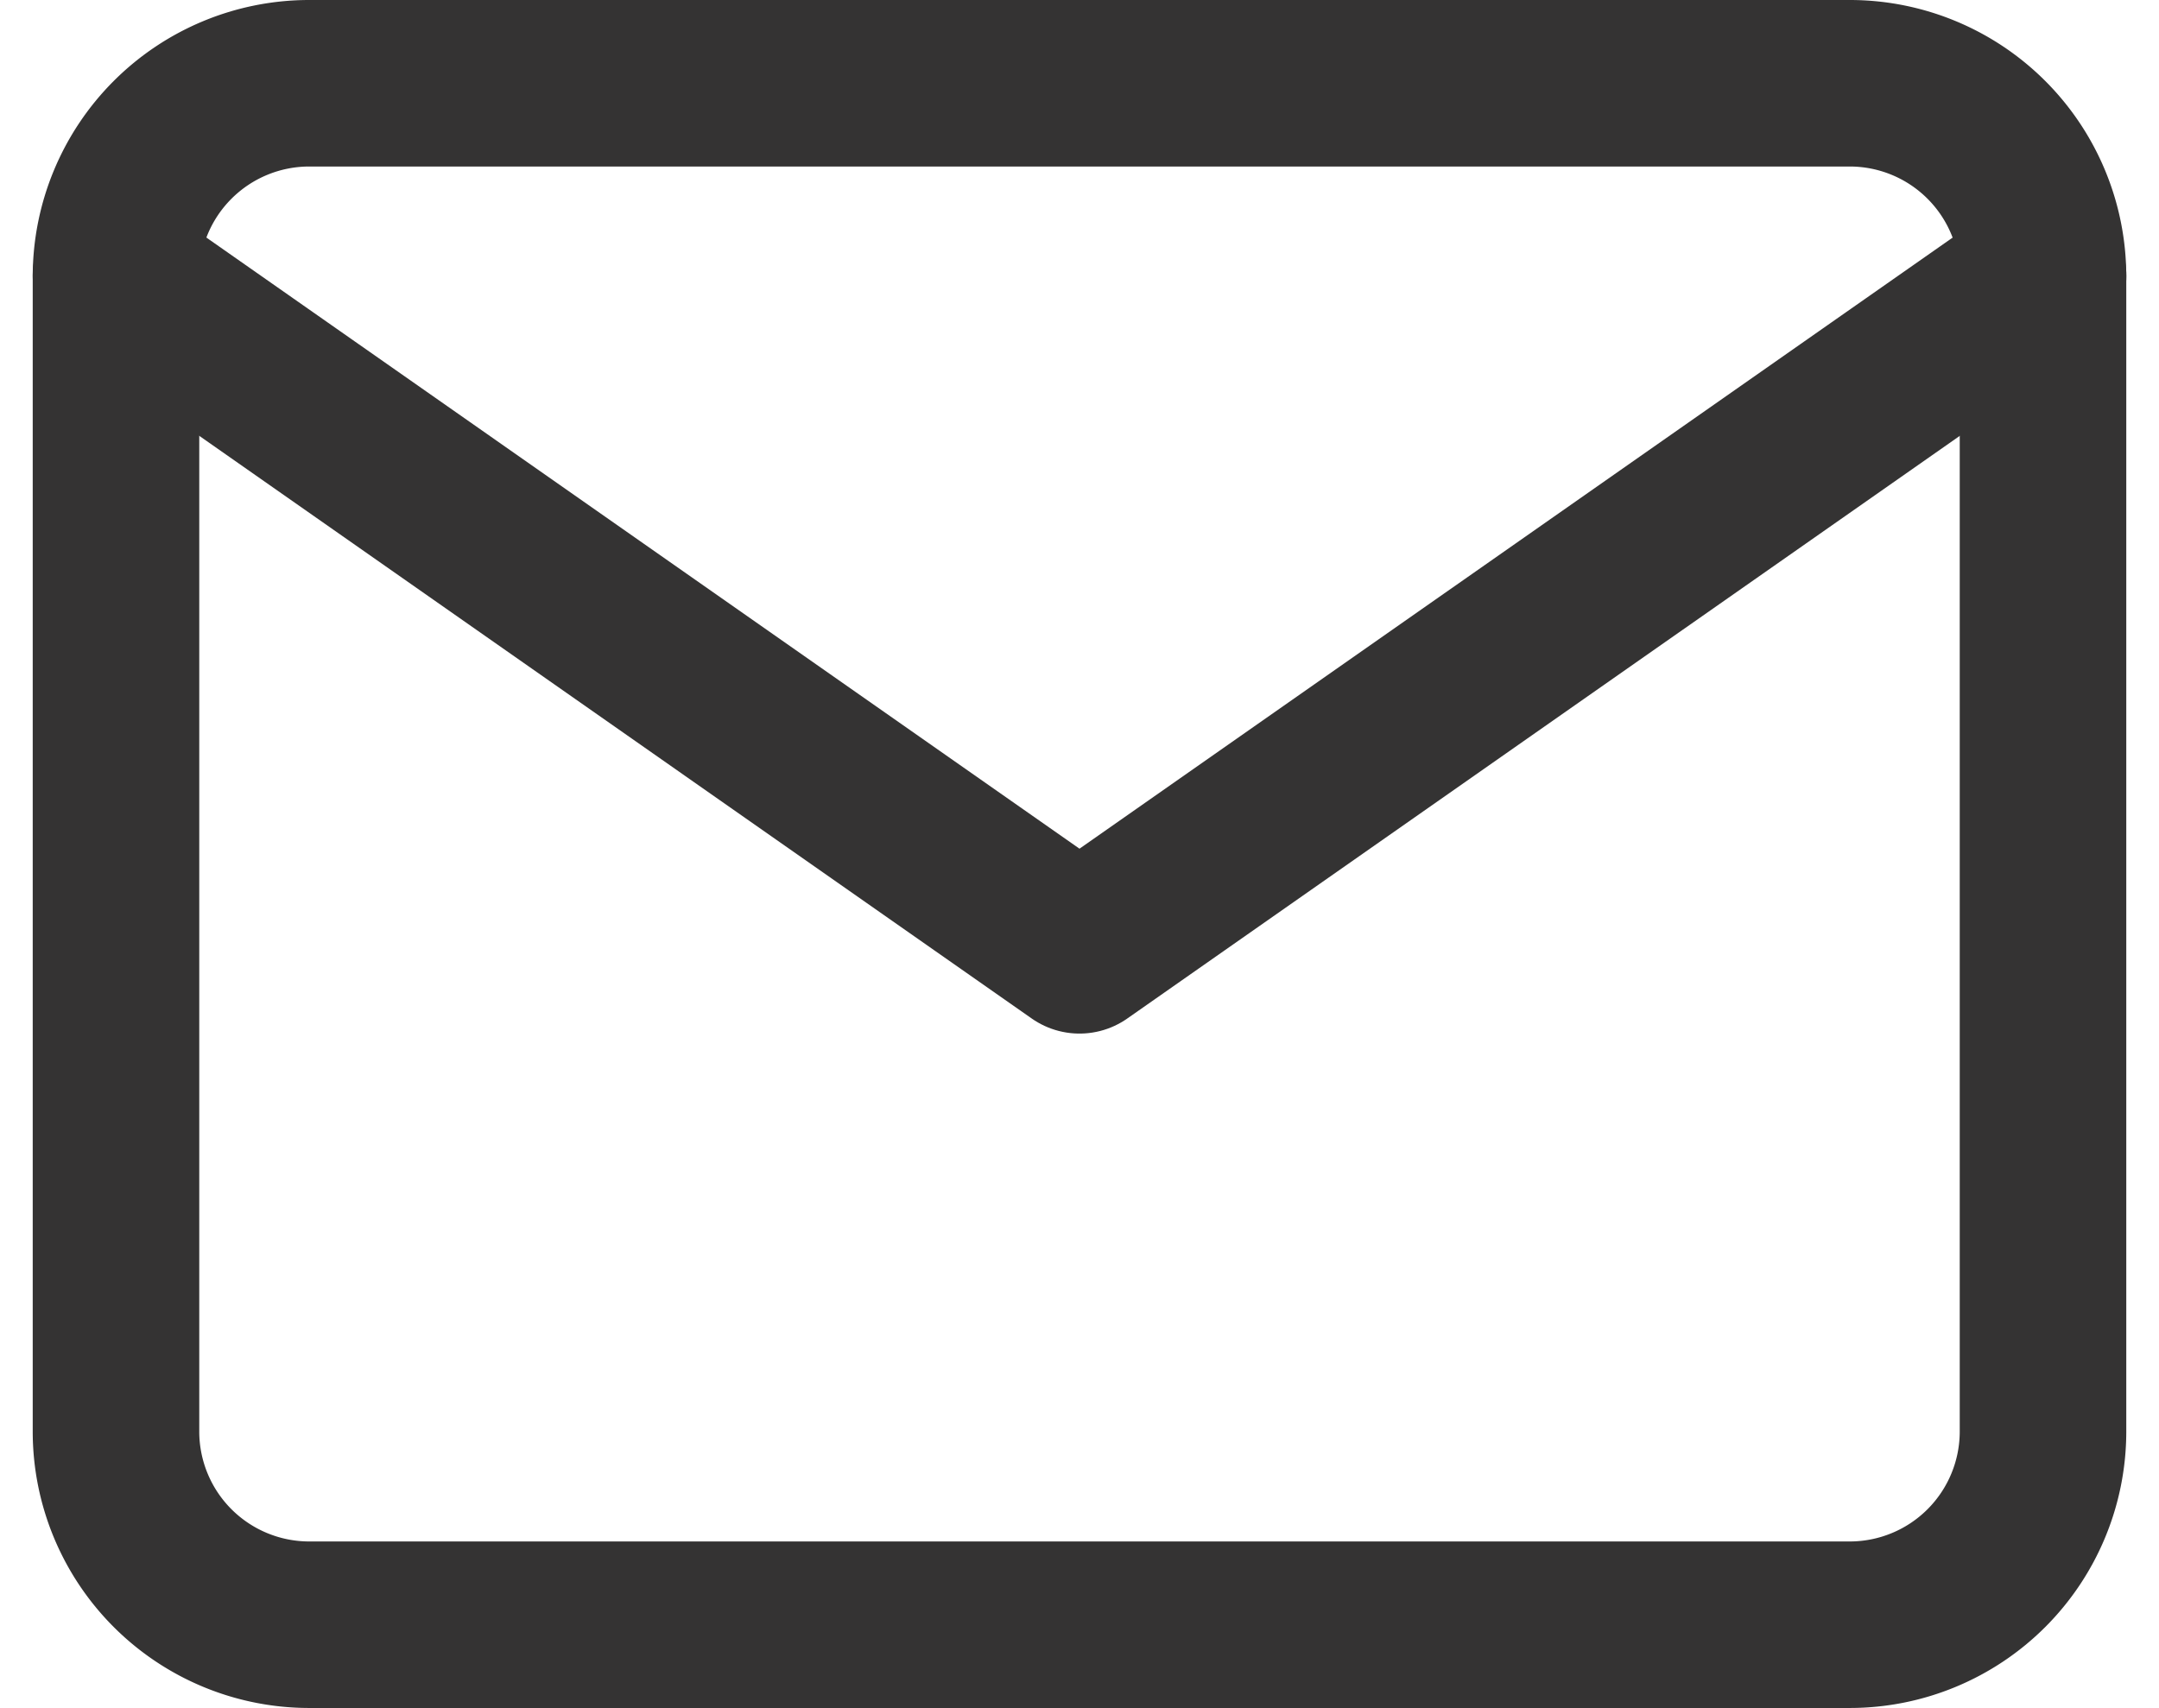
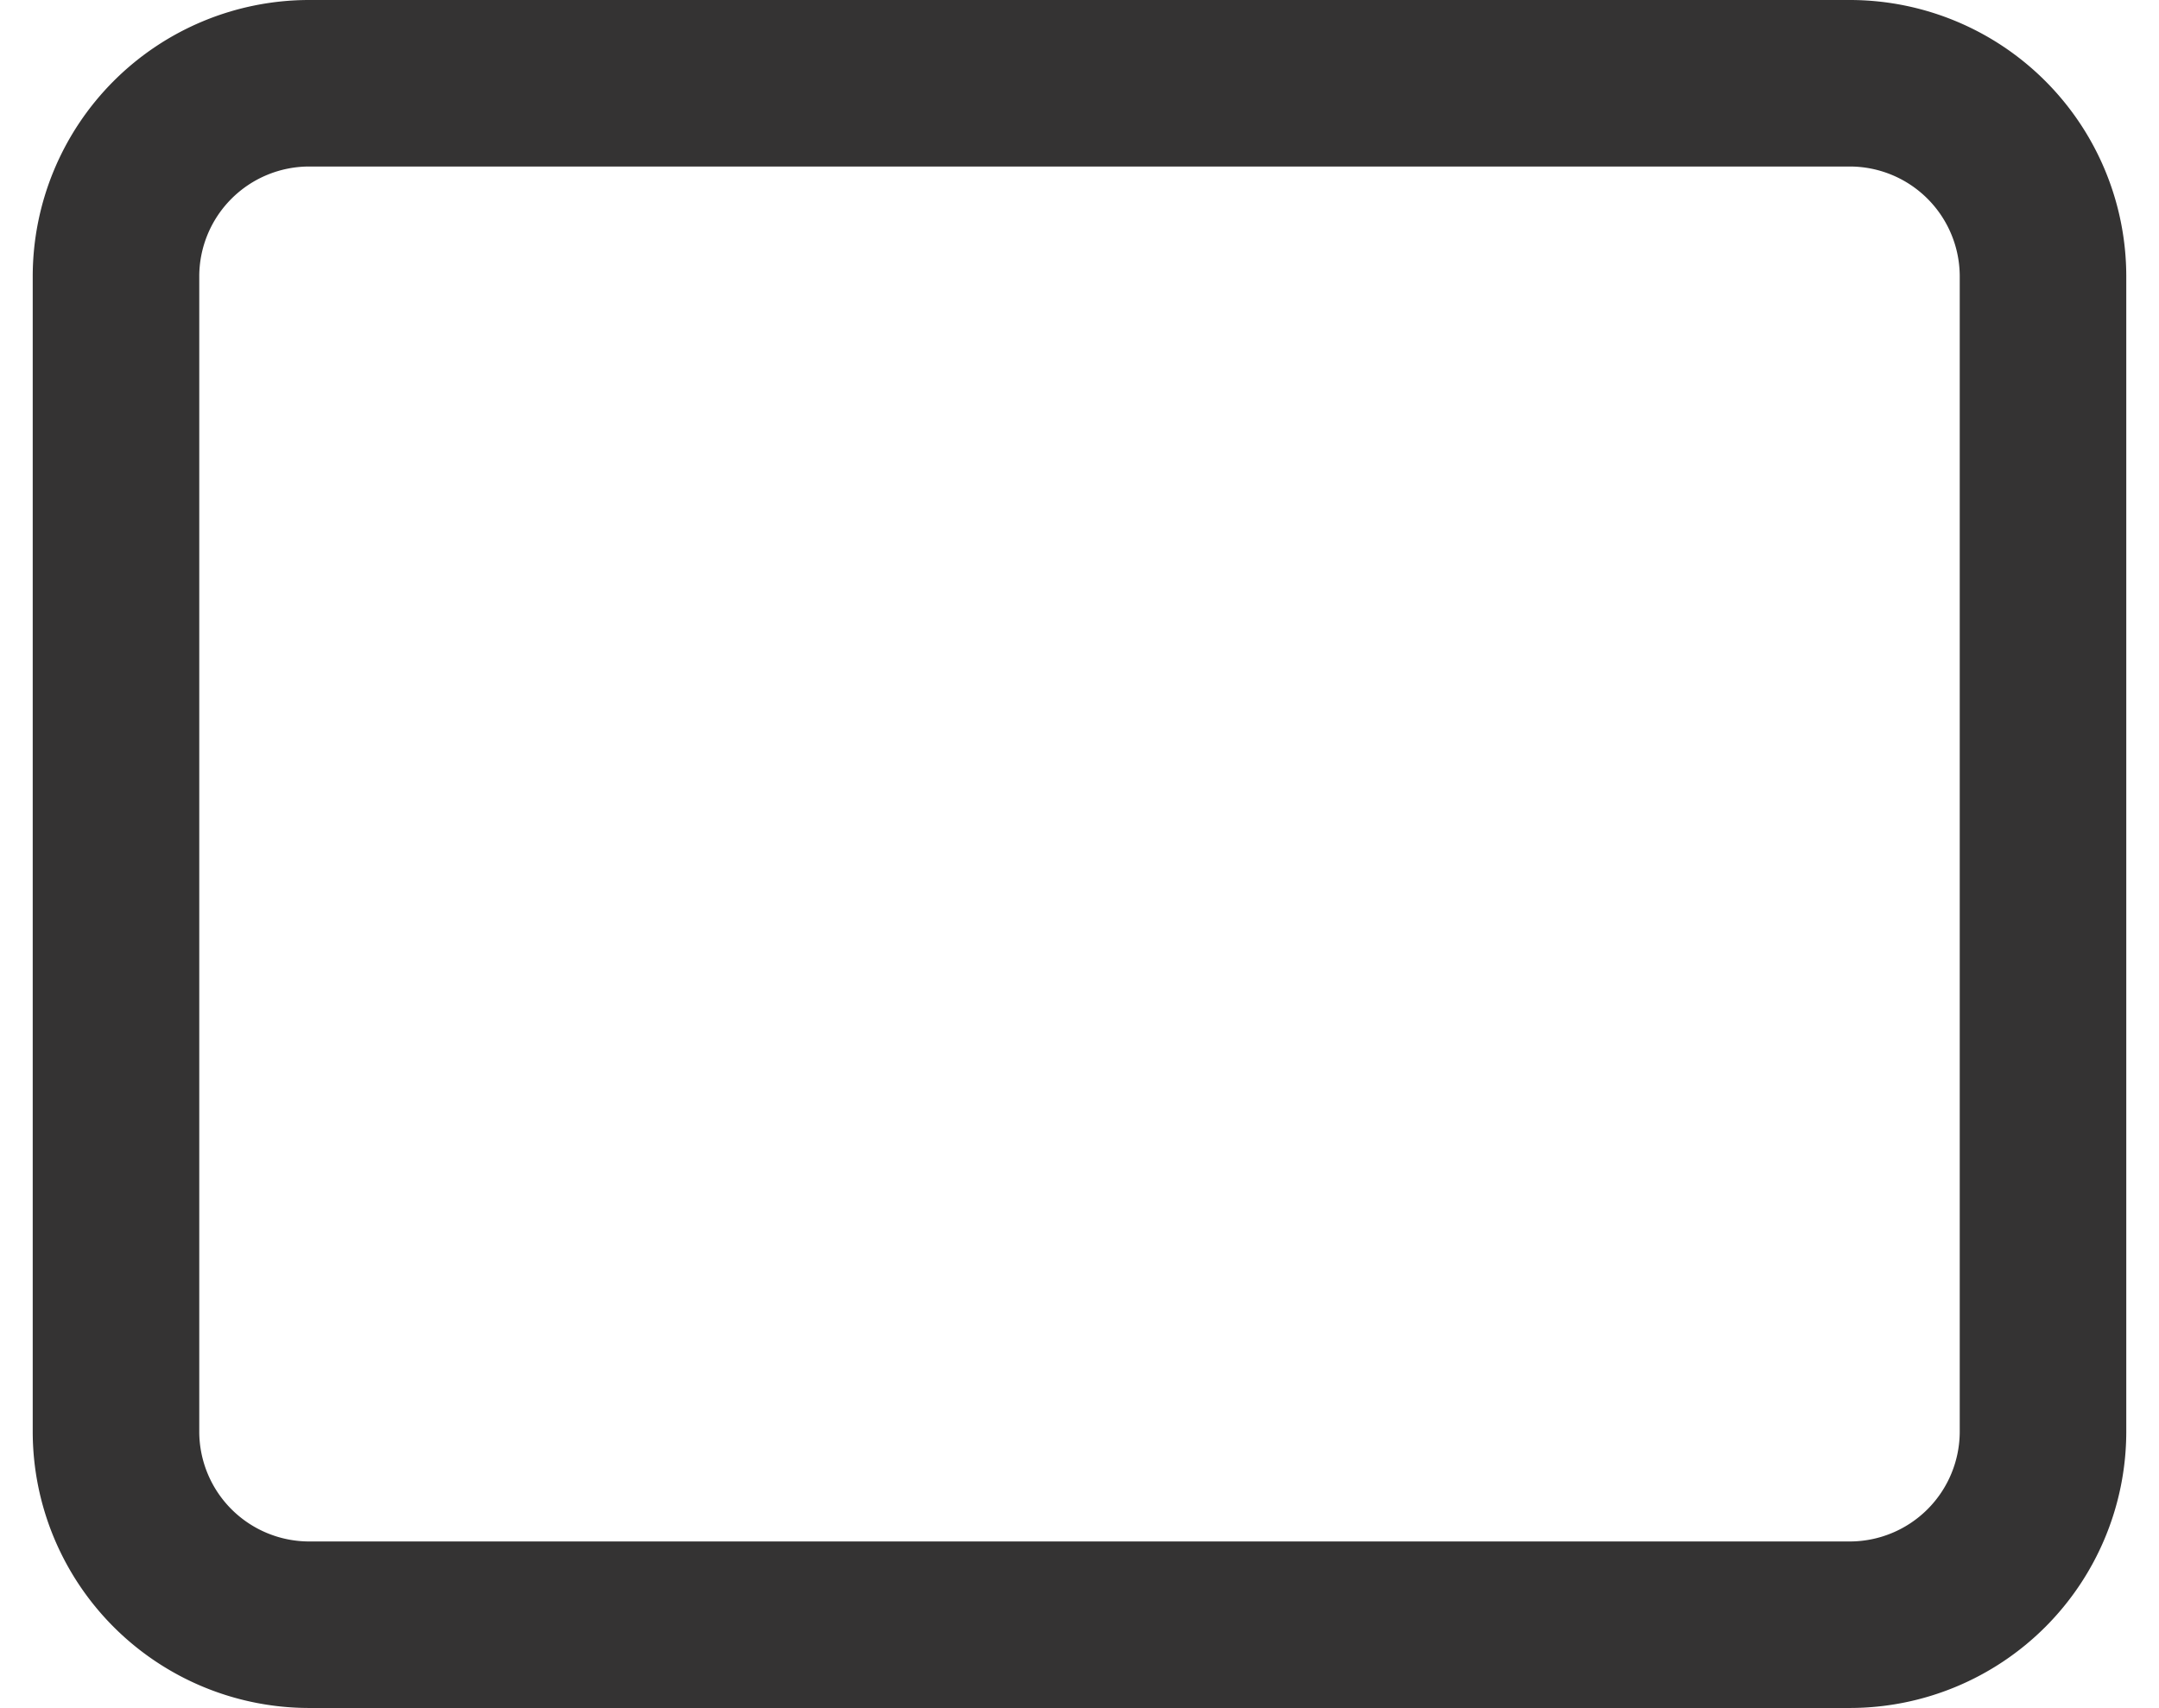
<svg xmlns="http://www.w3.org/2000/svg" width="25.928" height="20.514" viewBox="0 0 25.928 20.514">
  <g id="Icon_feather-mail" data-name="Icon feather-mail" transform="translate(1.393 1)">
    <path id="Path_3" data-name="Path 3" d="M5.314,6H23.828a2.321,2.321,0,0,1,2.314,2.314V22.2a2.321,2.321,0,0,1-2.314,2.314H5.314A2.321,2.321,0,0,1,3,22.2V8.314A2.321,2.321,0,0,1,5.314,6Z" transform="translate(-3 -6)" fill="none" stroke="#343333" stroke-linecap="round" stroke-linejoin="round" stroke-width="2" />
-     <path id="Path_4" data-name="Path 4" d="M26.143,9,14.571,17.1,3,9" transform="translate(-3 -6.686)" fill="none" stroke="#343333" stroke-linecap="round" stroke-linejoin="round" stroke-width="2" />
  </g>
</svg>